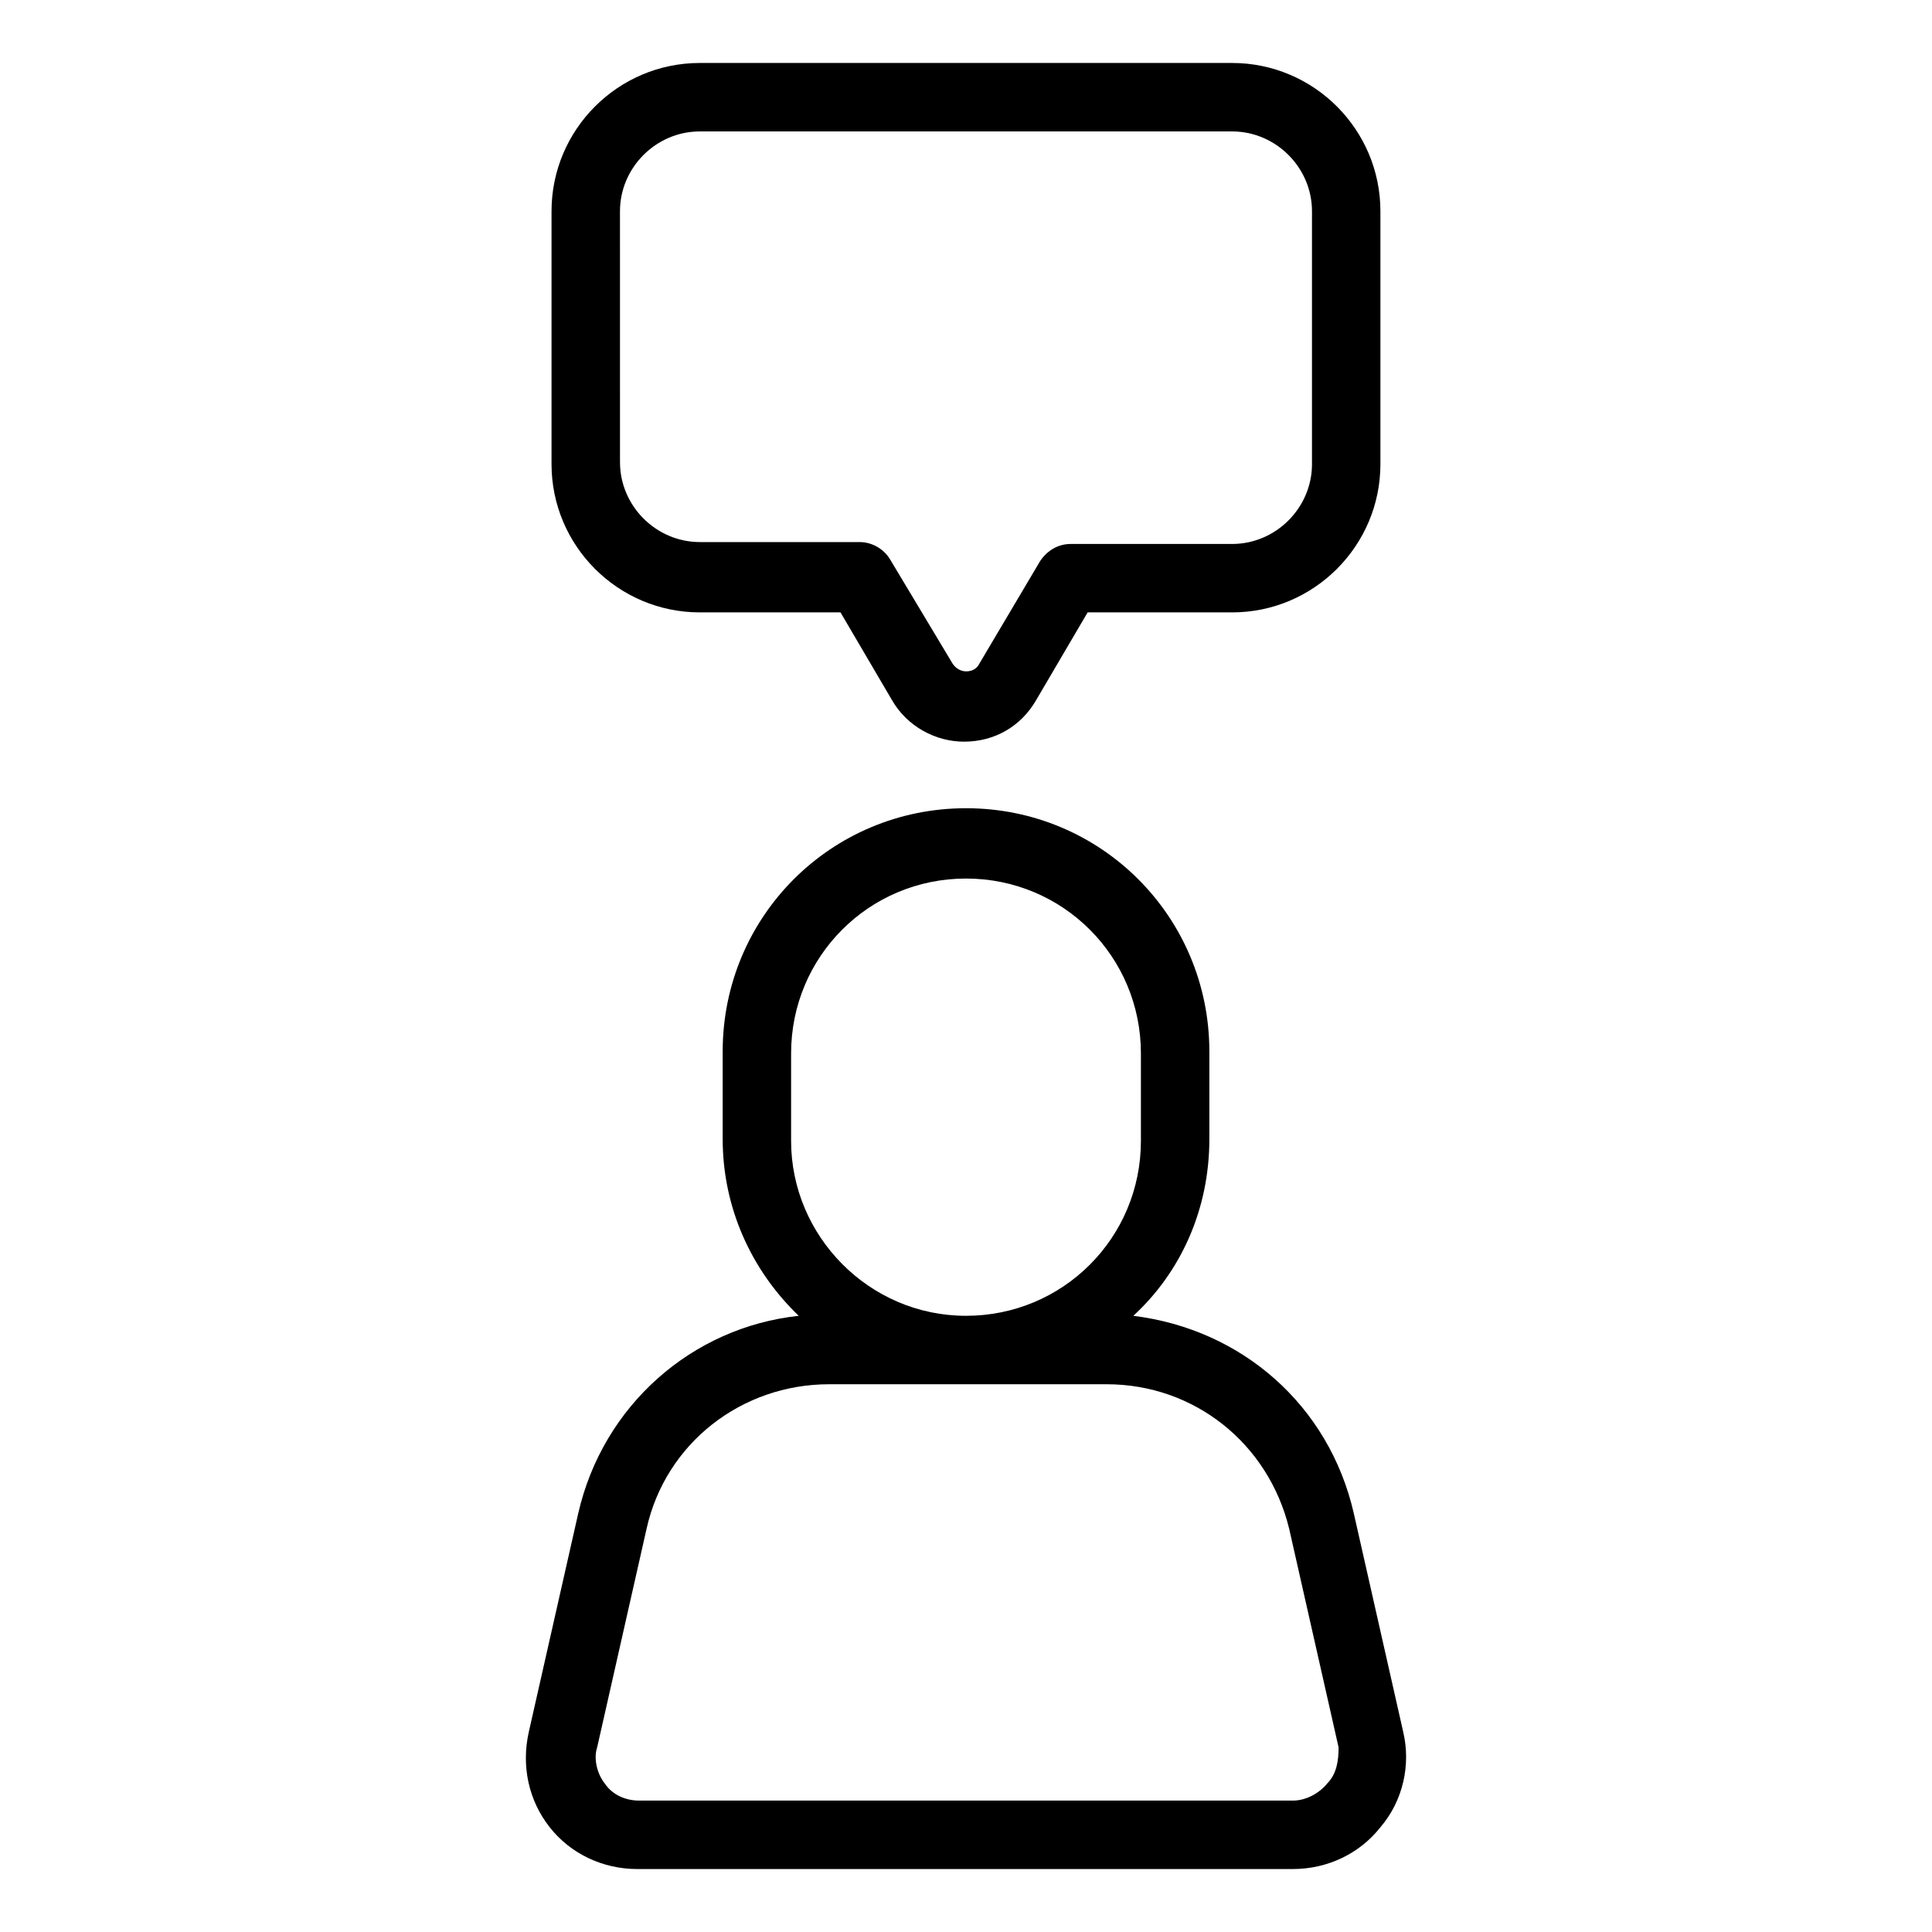
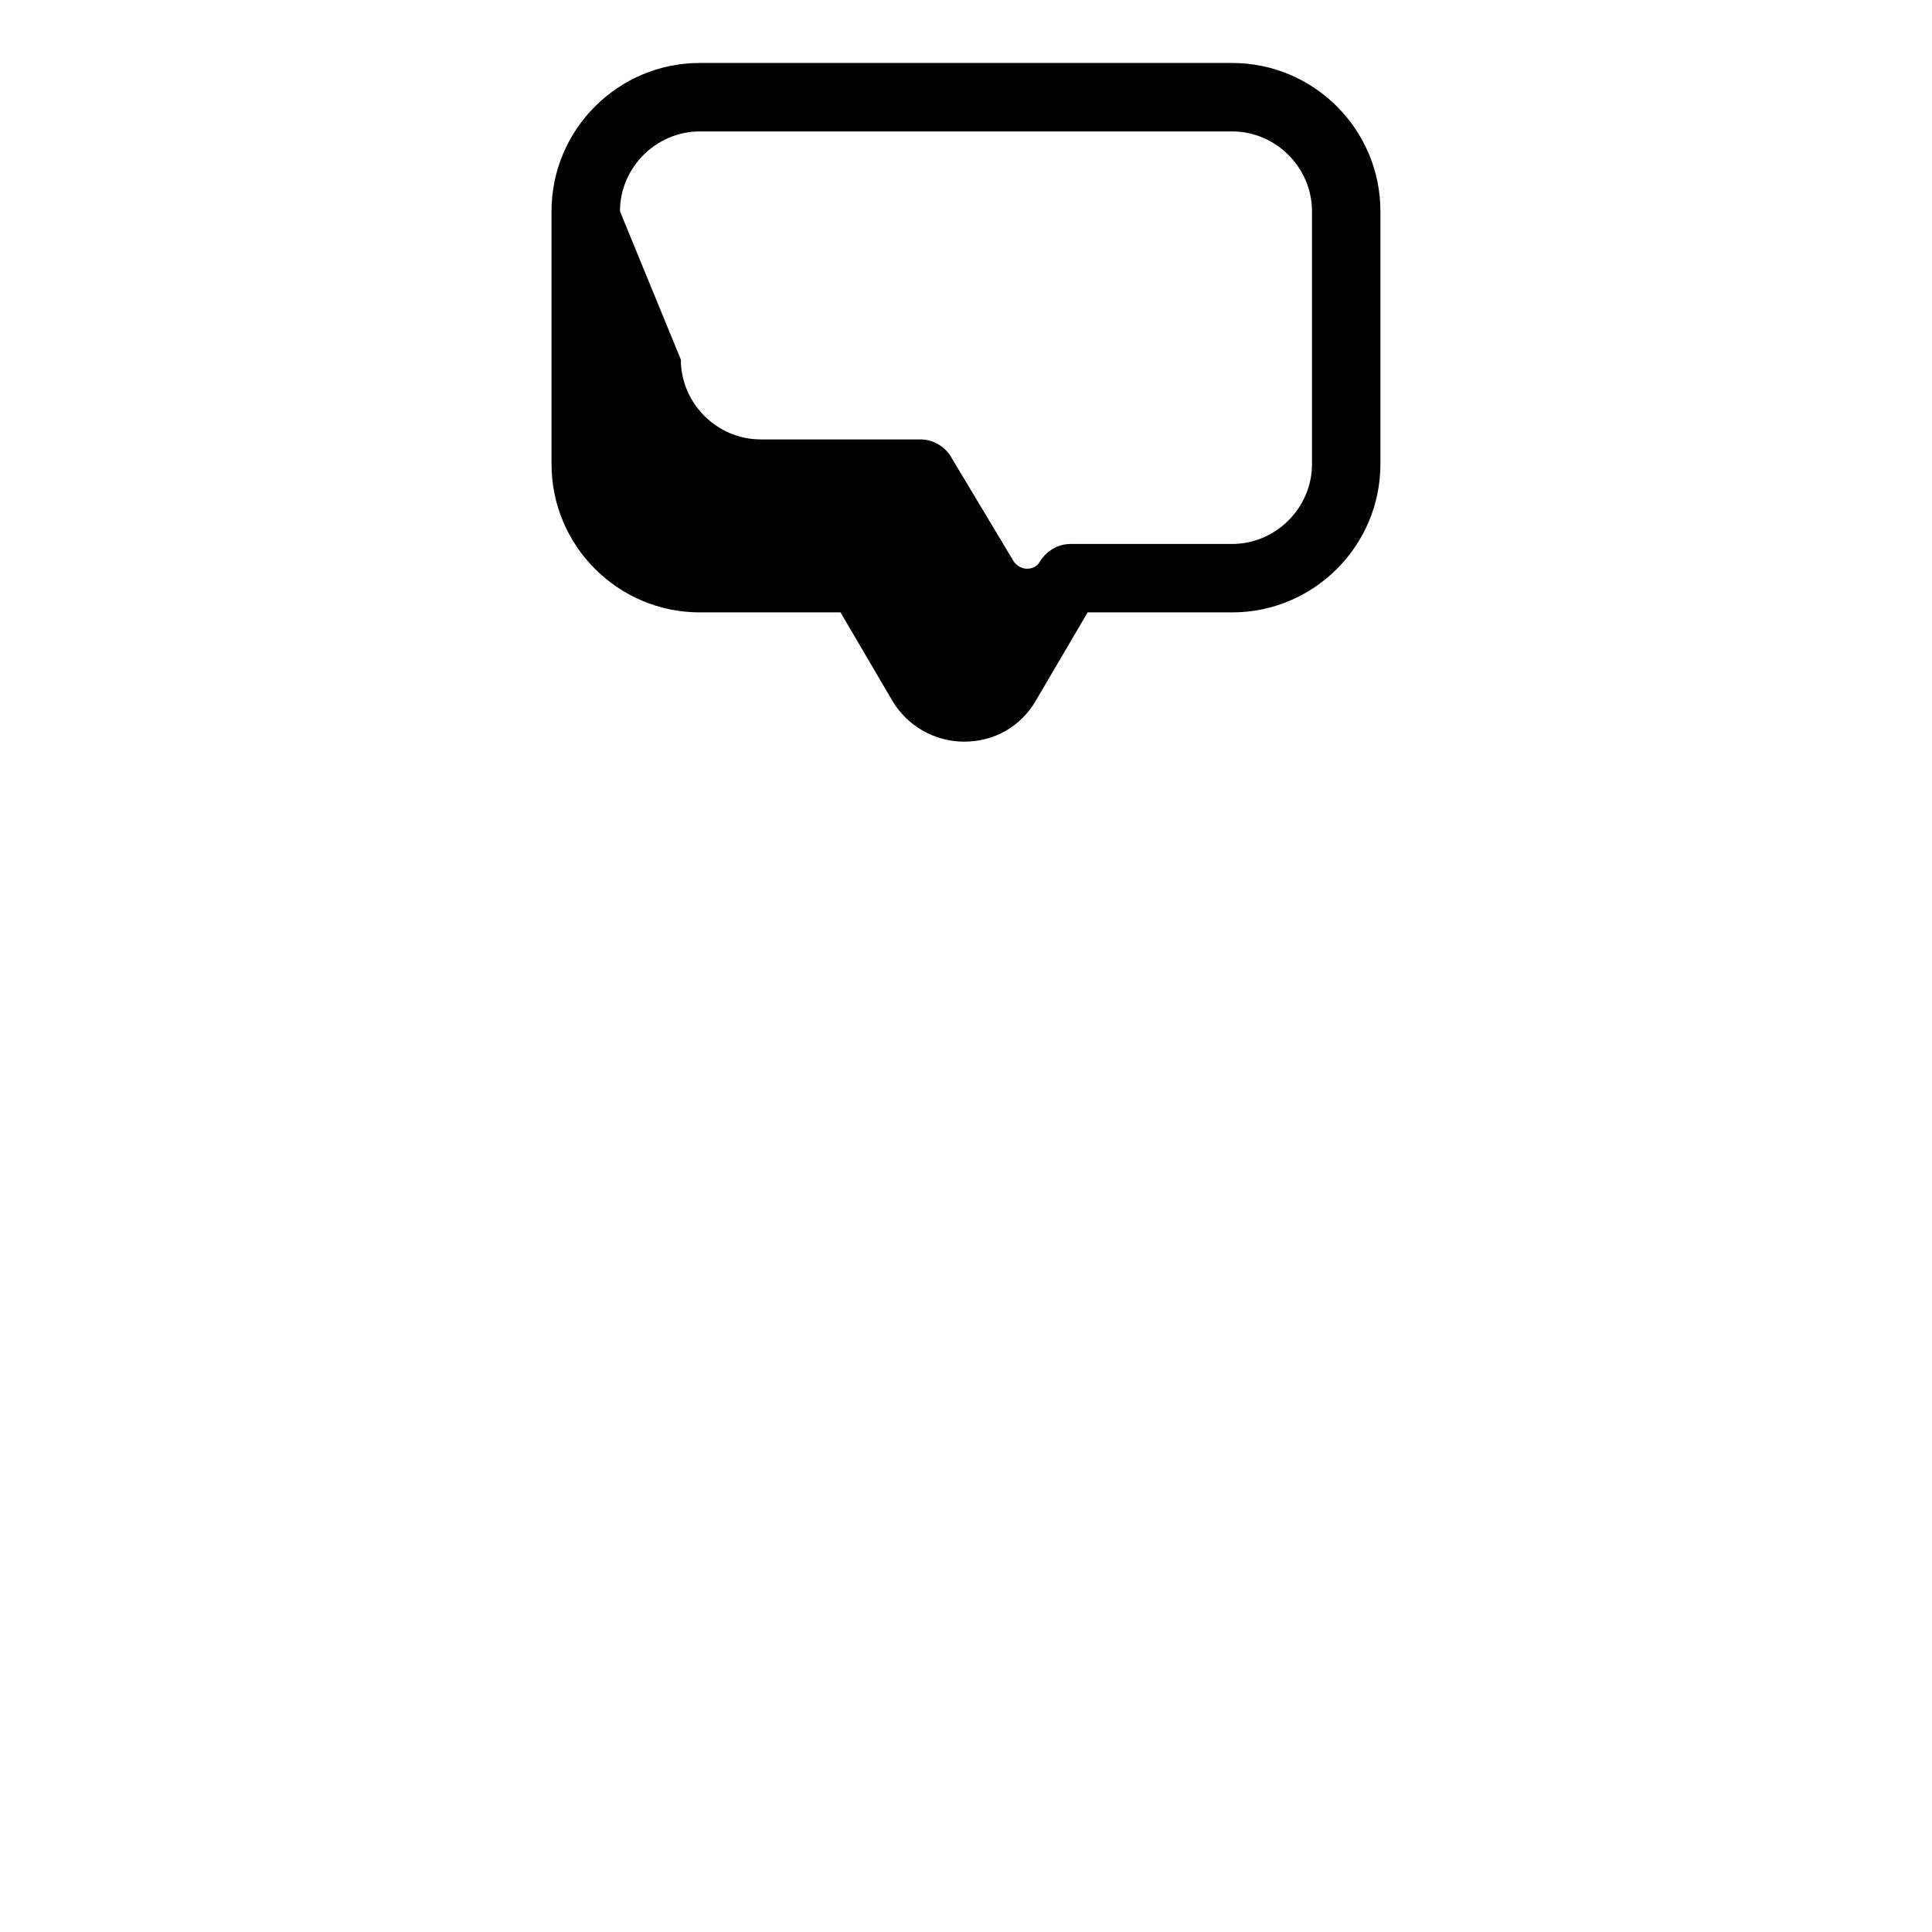
<svg xmlns="http://www.w3.org/2000/svg" fill="#000000" width="800px" height="800px" version="1.1" viewBox="144 144 512 512">
  <g>
-     <path d="m515.88 603.04-13.098-57.938c-6.551-28.719-29.727-48.871-58.441-52.395 12.594-11.586 20.152-28.215 20.152-46.855v-23.176c0-35.77-28.719-64.488-64.488-64.488s-64.488 28.719-64.488 64.488v23.176c0 18.137 7.559 34.762 20.152 46.855-28.215 3.023-51.891 23.68-58.441 52.395l-13.102 57.938c-2.016 9.07 0 18.137 5.543 25.191 5.543 7.055 14.105 11.082 23.176 11.082h173.81c9.07 0 17.633-4.031 23.176-11.082 6.047-7.055 8.062-16.629 6.047-25.191zm-162.23-156.69v-23.176c0-25.695 20.656-46.352 46.352-46.352s46.352 20.656 46.352 46.352v23.176c0 25.695-20.656 46.352-46.352 46.352s-46.352-21.16-46.352-46.352zm142.07 170.29c-2.016 2.519-5.543 4.535-9.07 4.535h-173.31c-3.527 0-7.055-1.512-9.07-4.535-2.016-2.519-3.023-6.551-2.016-9.574l13.098-57.938c5.039-22.672 25.191-38.289 48.367-38.289h73.555c23.176 0 42.824 15.617 48.367 38.289l13.098 57.938c0.004 3.527-0.5 7.055-3.019 9.574z" />
-     <path d="m329.46 306.29h37.281l13.602 23.176c4.031 7.055 11.586 11.082 19.145 11.082 8.062 0 15.113-4.031 19.145-11.082l13.602-23.176h38.293c21.664 0 39.297-17.633 39.297-39.297v-67.008c0-21.664-17.633-39.297-39.297-39.297h-141.07c-21.664 0-39.297 17.633-39.297 39.297v67.008c0 21.664 17.633 39.297 39.297 39.297zm-21.16-106.3c0-11.586 9.574-21.16 21.16-21.16h141.07c11.586 0 21.16 9.574 21.16 21.16v67.008c0 11.586-9.574 21.16-21.16 21.16h-42.824c-3.023 0-6.047 1.512-8.062 4.535l-16.121 27.207c-1.008 2.016-3.023 2.016-3.527 2.016-1.008 0-2.519-0.504-3.527-2.016l-16.621-27.711c-1.512-2.519-4.535-4.535-8.062-4.535h-42.32c-11.586 0-21.16-9.574-21.16-21.16z" />
+     <path d="m329.46 306.29h37.281l13.602 23.176c4.031 7.055 11.586 11.082 19.145 11.082 8.062 0 15.113-4.031 19.145-11.082l13.602-23.176h38.293c21.664 0 39.297-17.633 39.297-39.297v-67.008c0-21.664-17.633-39.297-39.297-39.297h-141.07c-21.664 0-39.297 17.633-39.297 39.297v67.008c0 21.664 17.633 39.297 39.297 39.297zm-21.16-106.3c0-11.586 9.574-21.16 21.16-21.16h141.07c11.586 0 21.16 9.574 21.16 21.16v67.008c0 11.586-9.574 21.16-21.16 21.16h-42.824c-3.023 0-6.047 1.512-8.062 4.535c-1.008 2.016-3.023 2.016-3.527 2.016-1.008 0-2.519-0.504-3.527-2.016l-16.621-27.711c-1.512-2.519-4.535-4.535-8.062-4.535h-42.32c-11.586 0-21.16-9.574-21.16-21.16z" />
  </g>
</svg>